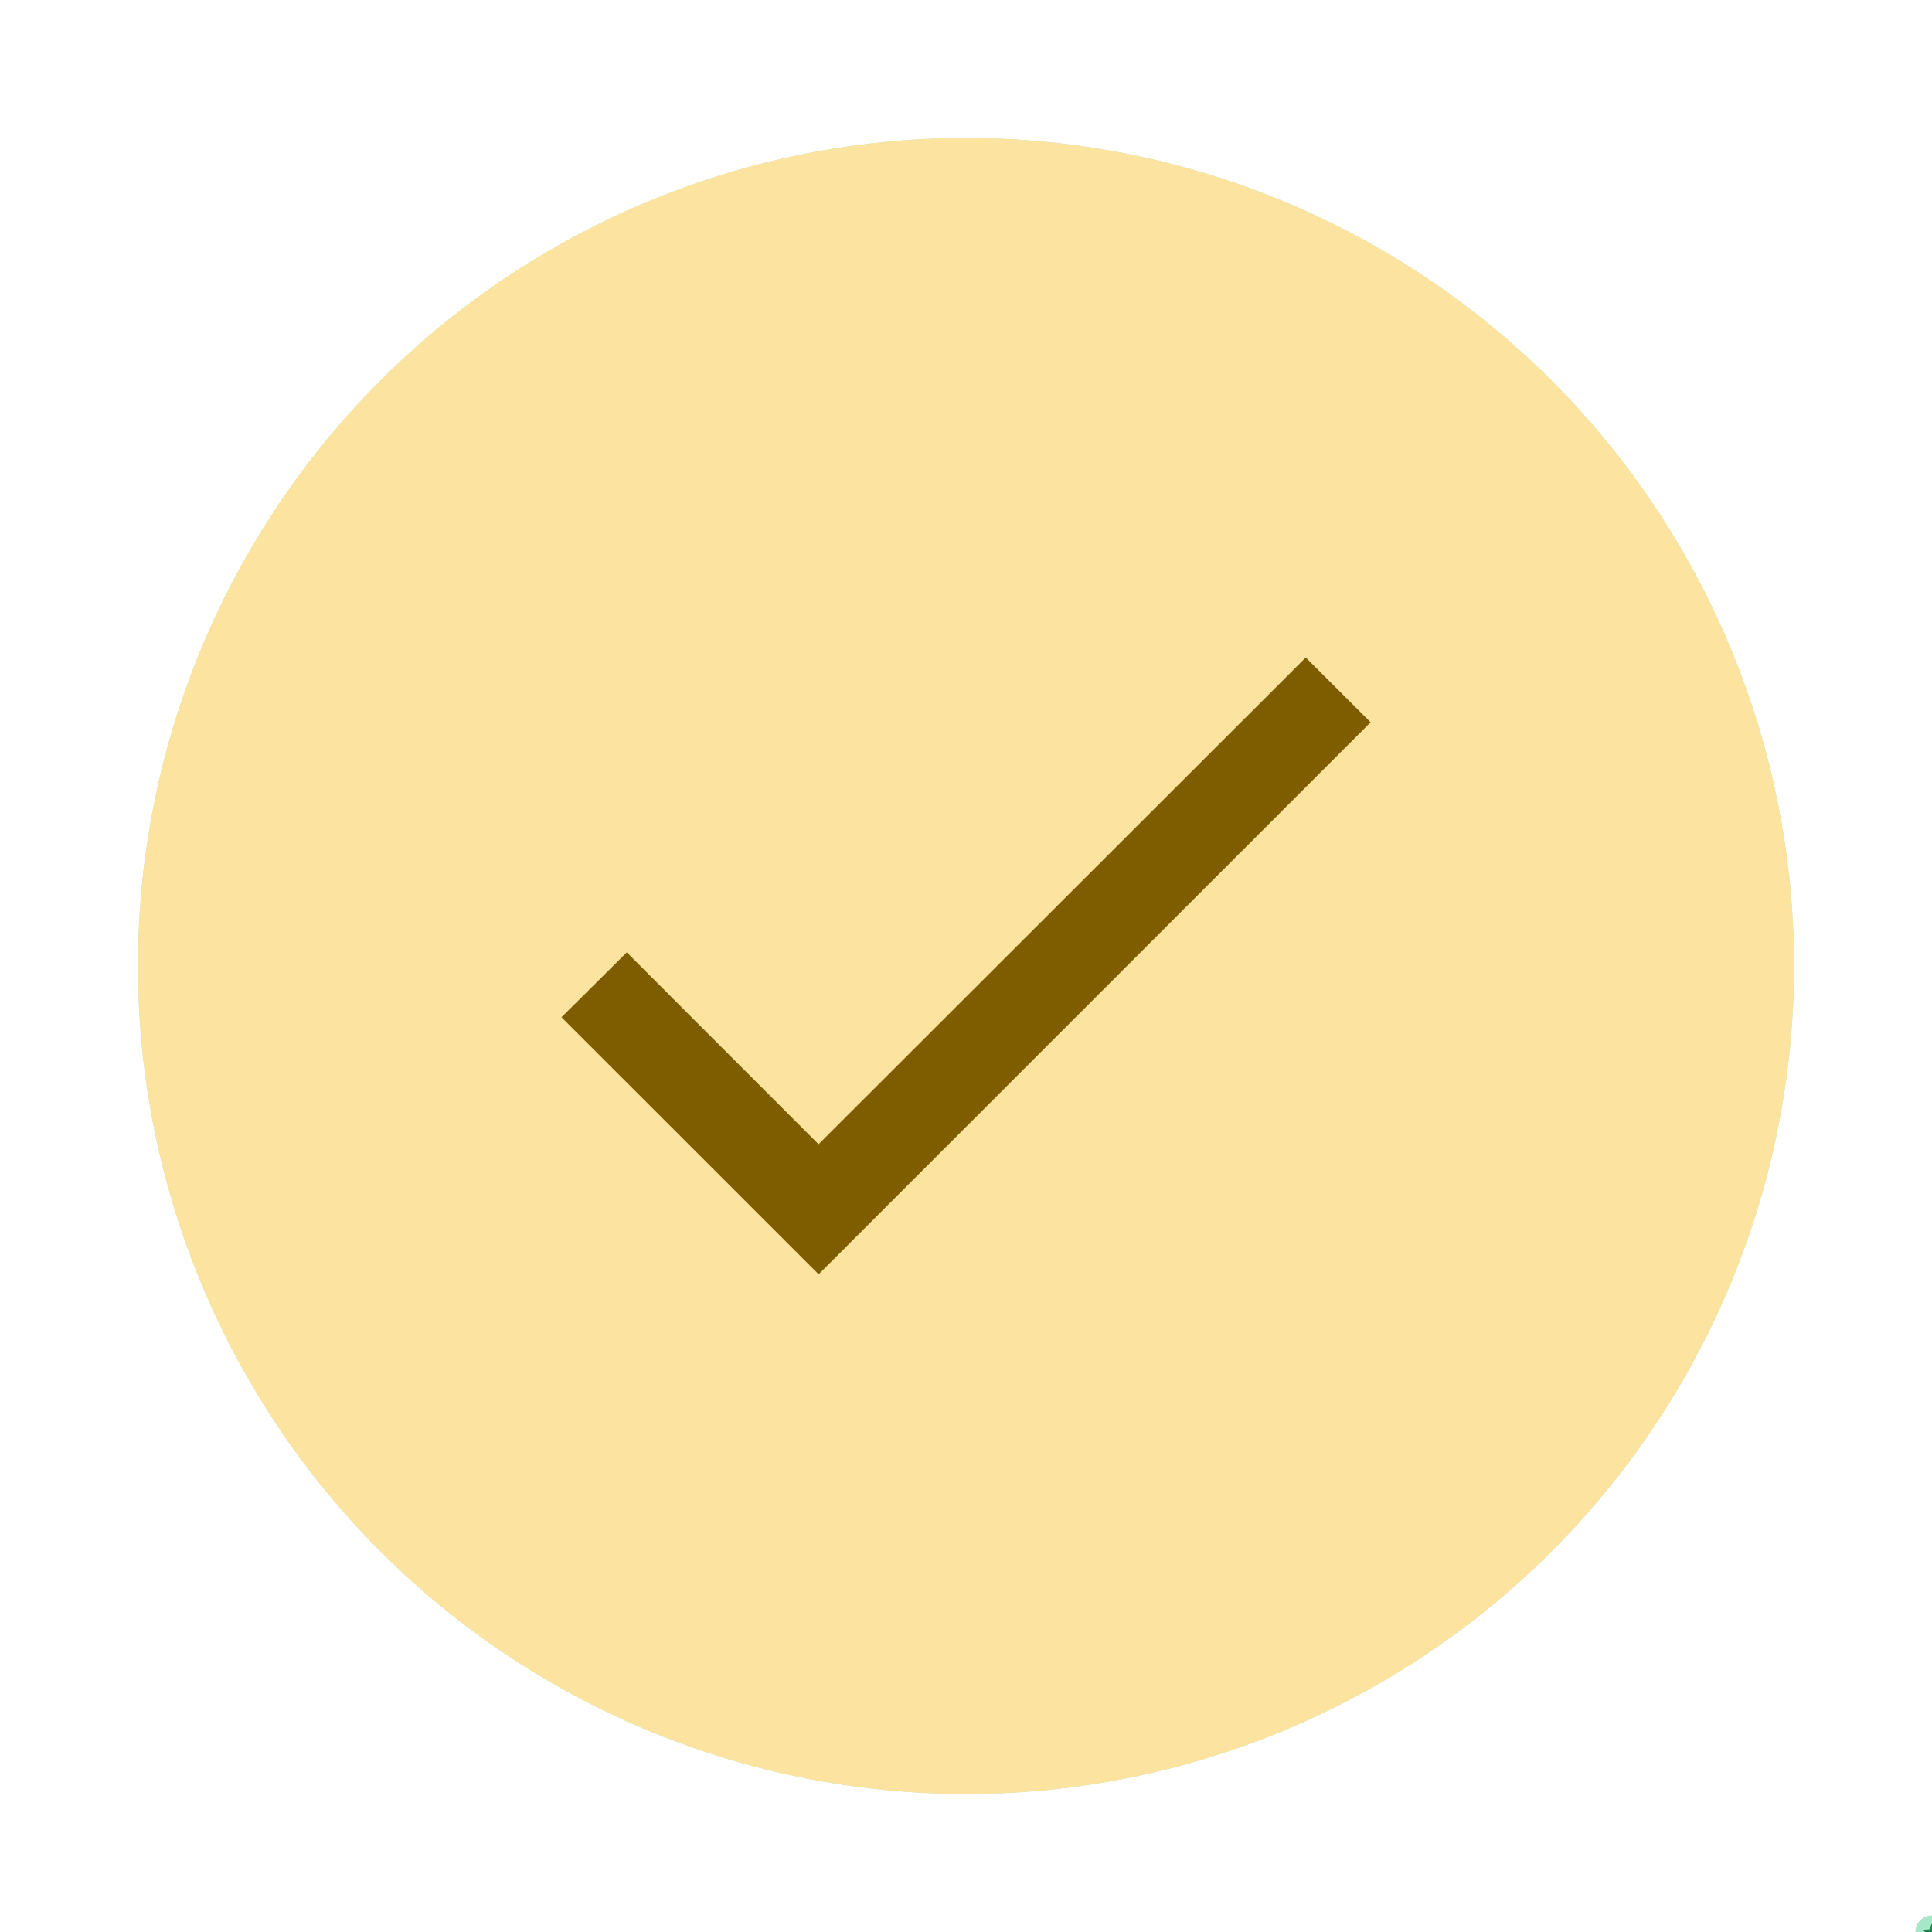
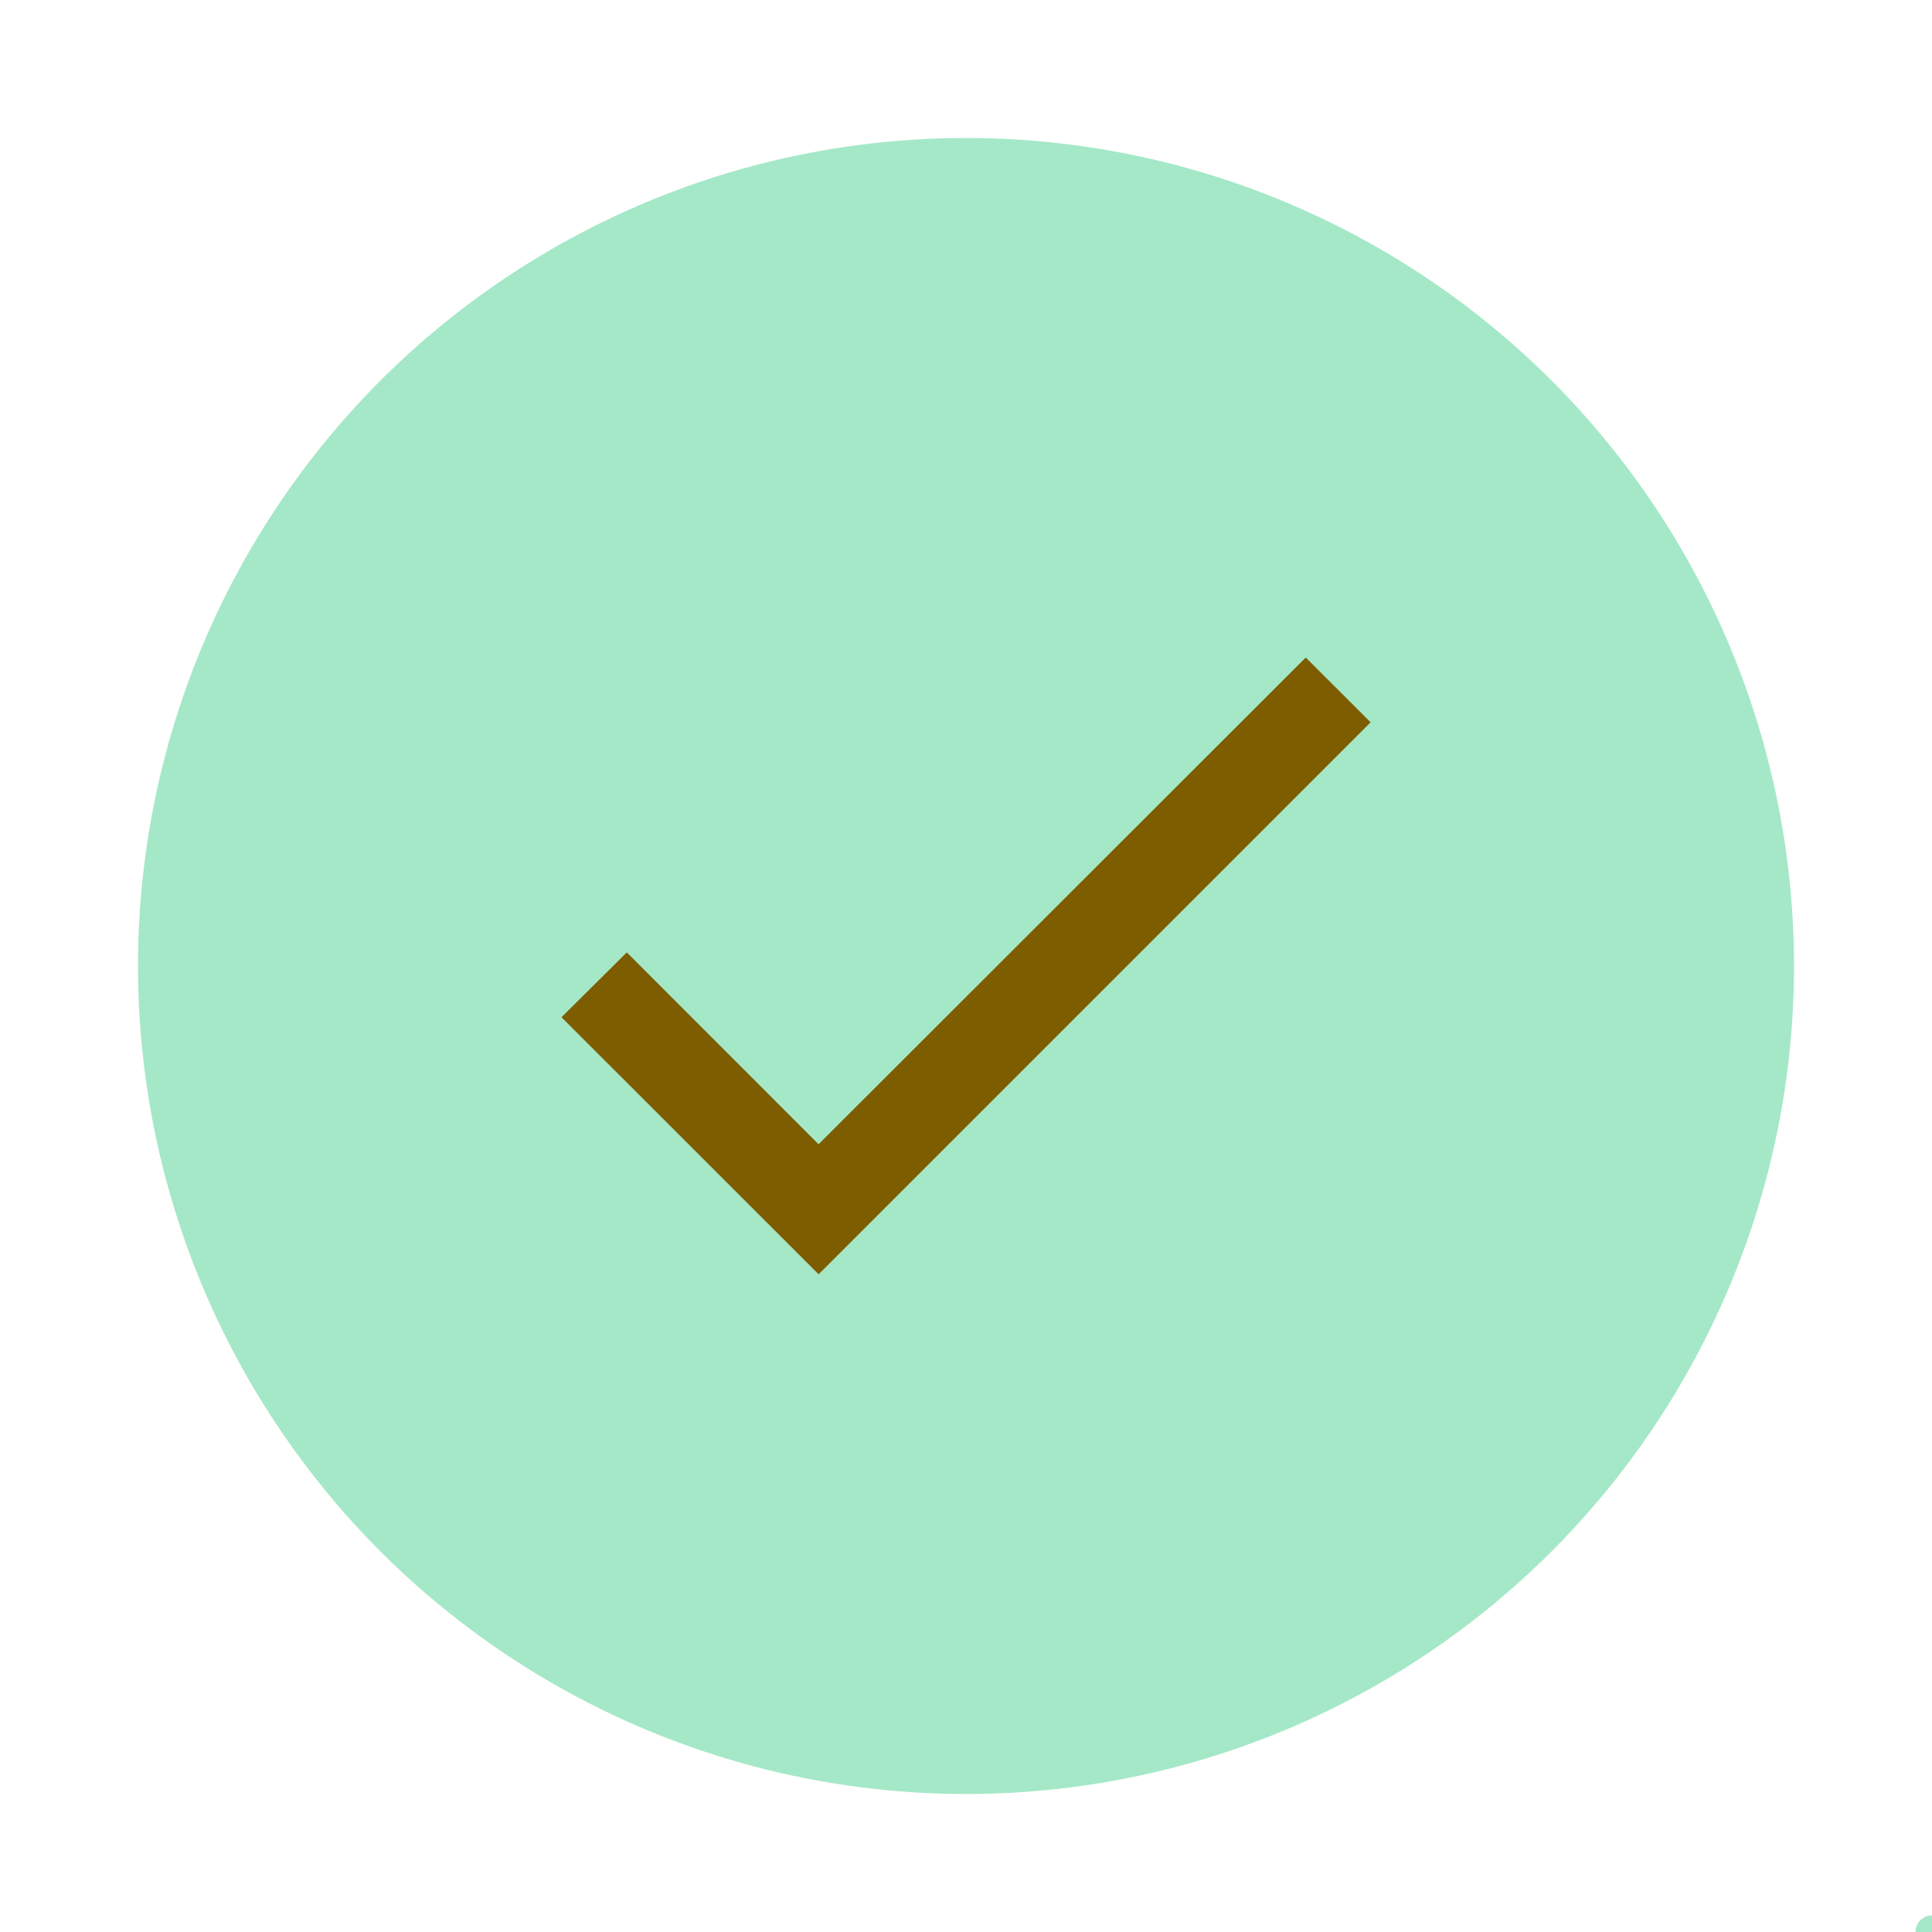
<svg xmlns="http://www.w3.org/2000/svg" width="21" height="21" viewBox="0 0 21 21" xml:space="preserve">
  <desc>Created with Fabric.js 5.2.4</desc>
  <defs> </defs>
  <rect x="0" y="0" width="100%" height="100%" fill="transparent" />
  <g transform="matrix(1 0 0 1 10.5 10.5)" id="3ac1bfc7-5f4c-439b-9ca2-0699153761ab">
    <rect style="stroke: none; stroke-width: 1; stroke-dasharray: none; stroke-linecap: butt; stroke-dashoffset: 0; stroke-linejoin: miter; stroke-miterlimit: 4; fill: rgb(255,255,255); fill-rule: nonzero; opacity: 1; visibility: hidden;" x="-10.5" y="-10.5" rx="0" ry="0" width="21" height="21" />
  </g>
  <g transform="matrix(Infinity NaN NaN Infinity 0 0)" id="c4de8ce8-0f04-4eb6-860e-0a4cc9650de2"> </g>
  <g transform="matrix(0.02 0 0 0.02 21 21)">
    <g style="">
      <g transform="matrix(1 0 0 1 0 0)">
        <circle style="stroke: none; stroke-width: 1; stroke-dasharray: none; stroke-linecap: butt; stroke-dashoffset: 0; stroke-linejoin: miter; stroke-miterlimit: 4; fill: rgb(165,232,199); fill-rule: nonzero; opacity: 1;" cx="0" cy="0" r="9" />
      </g>
      <g transform="matrix(1 0 0 1 0 0)">
-         <path style="stroke: none; stroke-width: 1; stroke-dasharray: none; stroke-linecap: butt; stroke-dashoffset: 0; stroke-linejoin: miter; stroke-miterlimit: 4; fill: rgb(24,131,80); fill-rule: nonzero; opacity: 1;" transform=" translate(-9, -9)" d="M 9 11.885 L 12.09 13.75 L 11.27 10.235 L 14 7.87 L 10.405 7.565 L 9 4.25 L 7.595 7.565 L 4 7.87 L 6.73 10.235 L 5.91 13.75 L 9 11.885 Z" stroke-linecap="round" />
-       </g>
+         </g>
    </g>
  </g>
  <g transform="matrix(1 0 0 1 10.5 10.5)">
    <g style="">
      <g transform="matrix(1 0 0 1 0 0)">
        <circle style="stroke: none; stroke-width: 1; stroke-dasharray: none; stroke-linecap: butt; stroke-dashoffset: 0; stroke-linejoin: miter; stroke-miterlimit: 4; fill: rgb(165,232,199); fill-rule: nonzero; opacity: 1;" cx="0" cy="0" r="9" />
      </g>
      <g transform="matrix(1 0 0 1 0 0)">
-         <path style="stroke: none; stroke-width: 1; stroke-dasharray: none; stroke-linecap: butt; stroke-dashoffset: 0; stroke-linejoin: miter; stroke-miterlimit: 4; fill: rgb(24,131,80); fill-rule: nonzero; opacity: 1;" transform=" translate(-9, -9)" d="M 9 11.885 L 12.09 13.75 L 11.27 10.235 L 14 7.87 L 10.405 7.565 L 9 4.25 L 7.595 7.565 L 4 7.87 L 6.73 10.235 L 5.91 13.75 L 9 11.885 Z" stroke-linecap="round" />
-       </g>
+         </g>
    </g>
  </g>
  <g transform="matrix(1 0 0 1 10.5 10.5)">
    <g style="">
      <g transform="matrix(1 0 0 1 0 0)">
-         <circle style="stroke: none; stroke-width: 1; stroke-dasharray: none; stroke-linecap: butt; stroke-dashoffset: 0; stroke-linejoin: miter; stroke-miterlimit: 4; fill: rgb(252,227,159); fill-rule: nonzero; opacity: 1;" cx="0" cy="0" r="9" />
-       </g>
+         </g>
      <g transform="matrix(1 0 0 1 0 0)">
        <path style="stroke: none; stroke-width: 1; stroke-dasharray: none; stroke-linecap: butt; stroke-dashoffset: 0; stroke-linejoin: miter; stroke-miterlimit: 4; fill: rgb(125,93,0); fill-rule: nonzero; opacity: 1;" transform=" translate(-9, -9)" d="M 7.398 10.938 L 5.313 8.852 L 4.603 9.557 L 7.398 12.351 L 13.398 6.351 L 12.693 5.647 L 7.398 10.937 Z" stroke-linecap="round" />
      </g>
    </g>
  </g>
</svg>